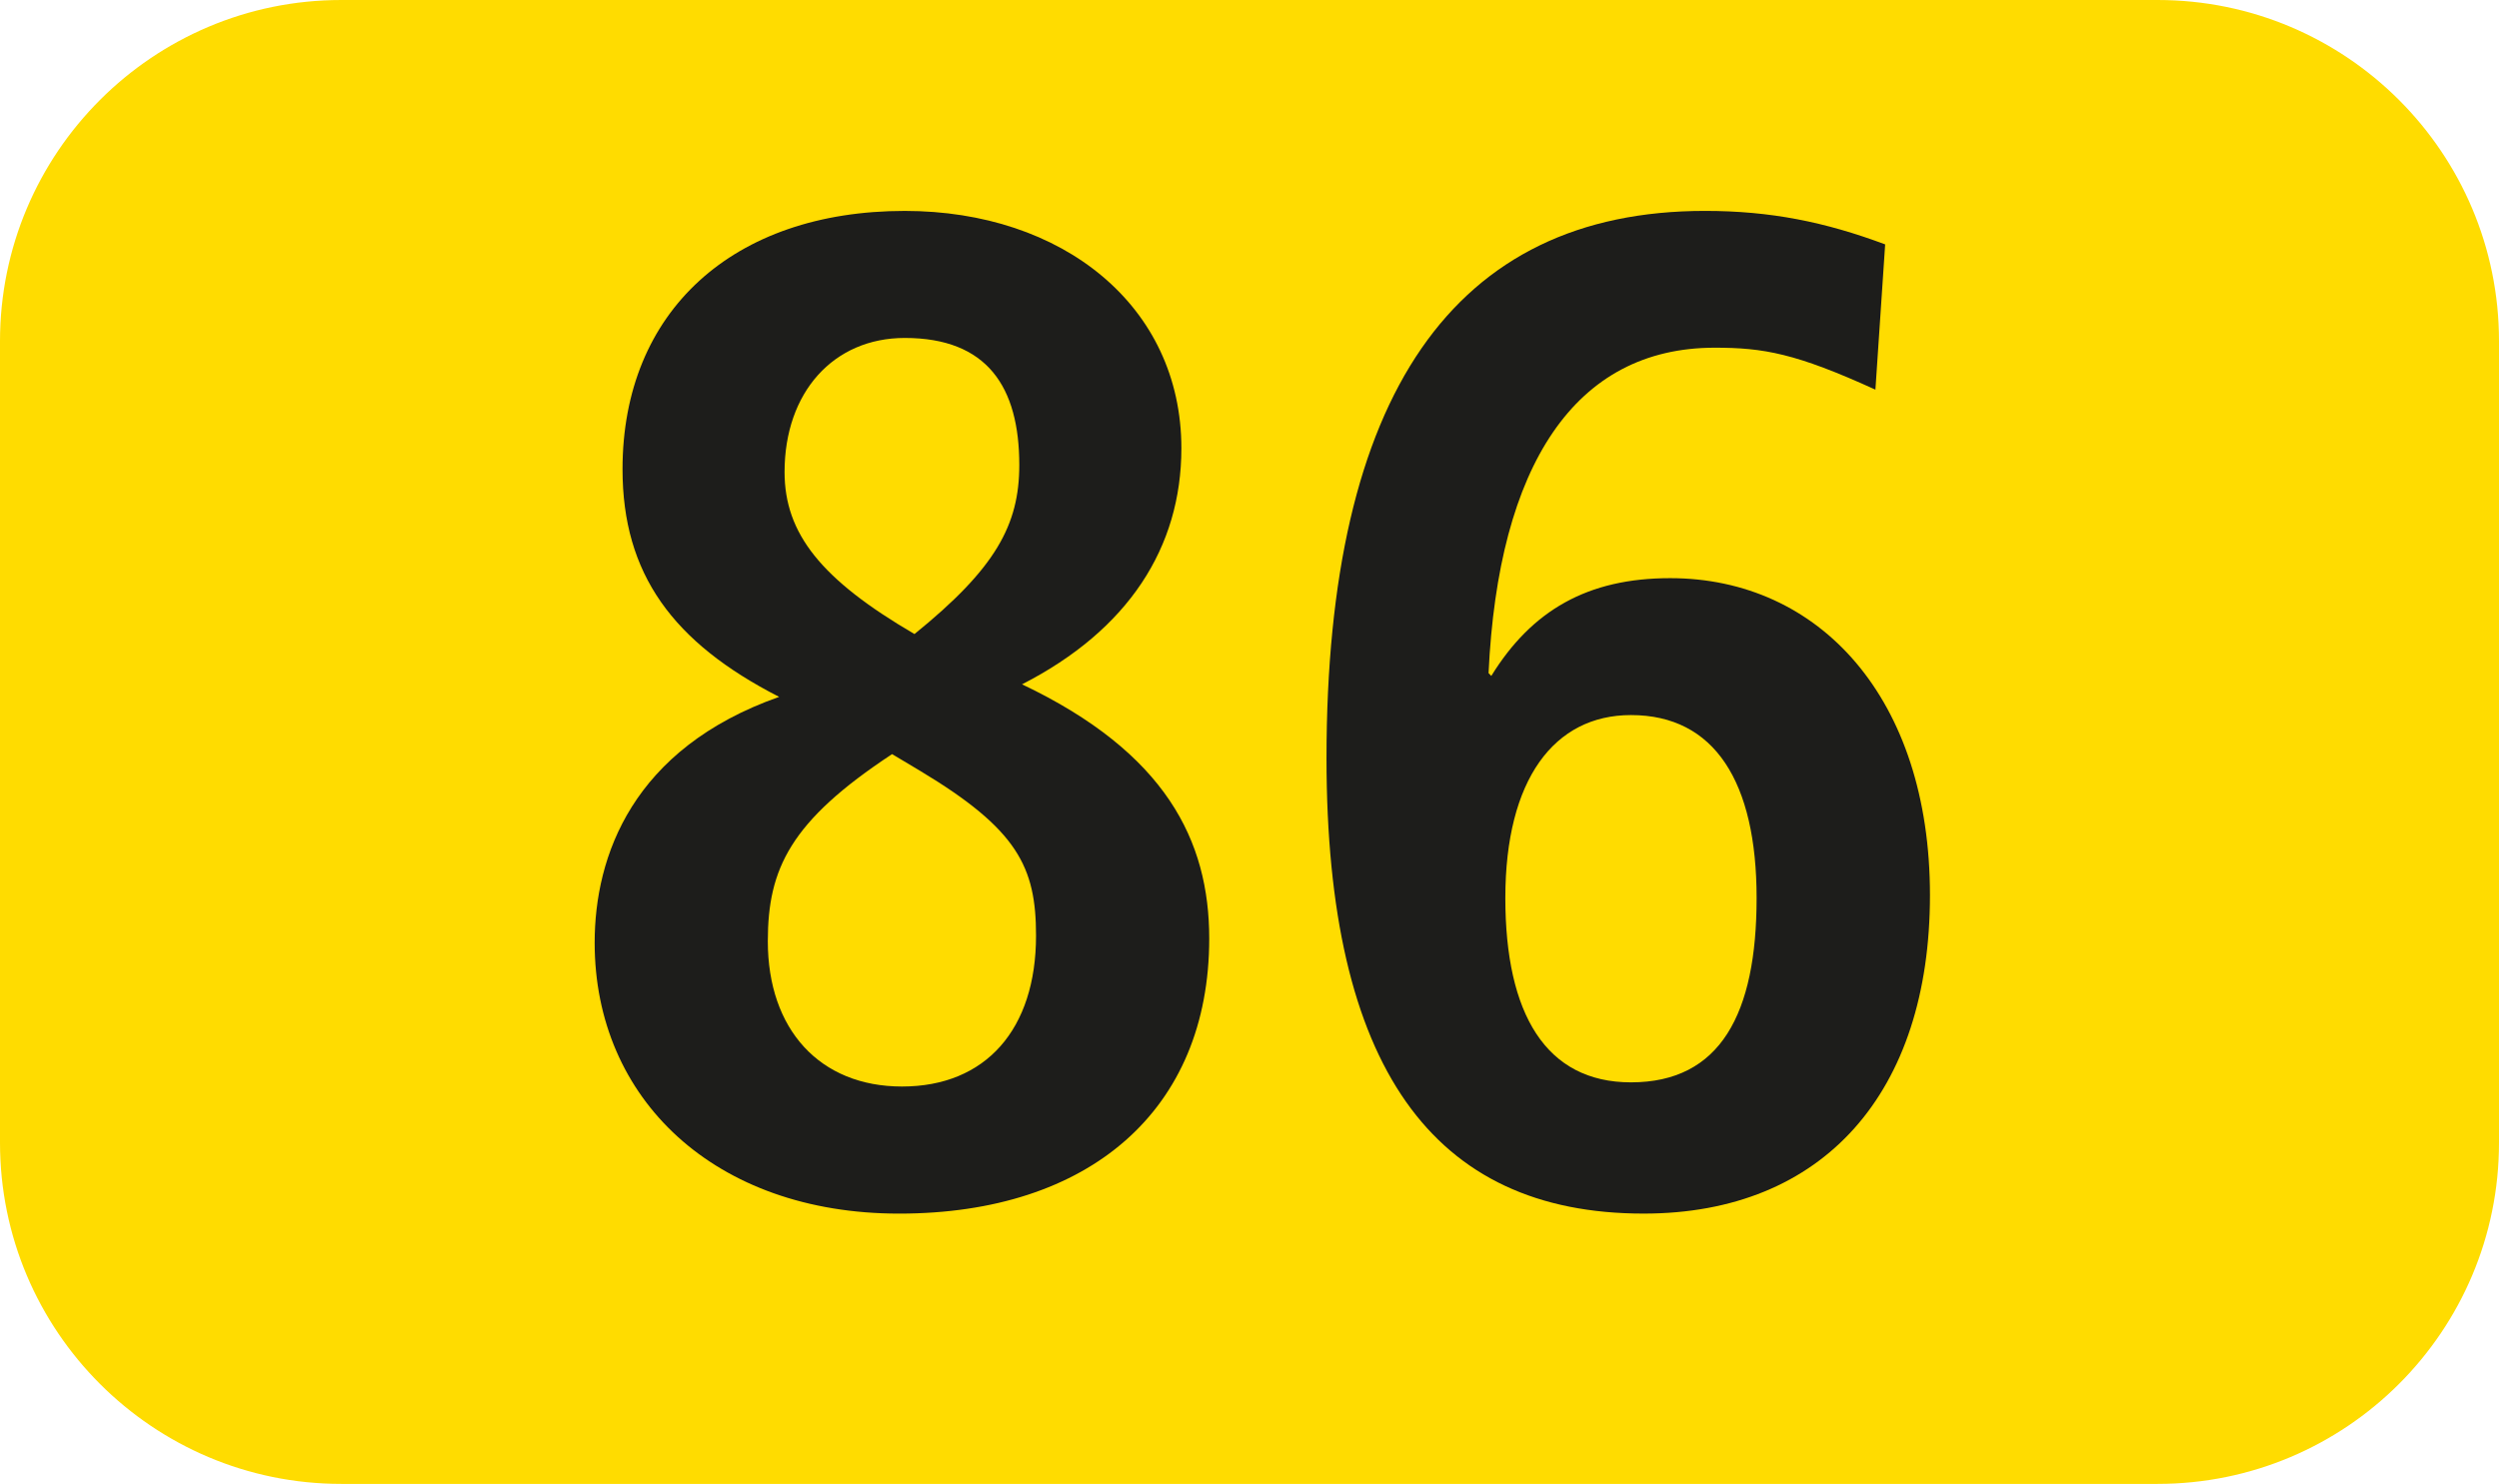
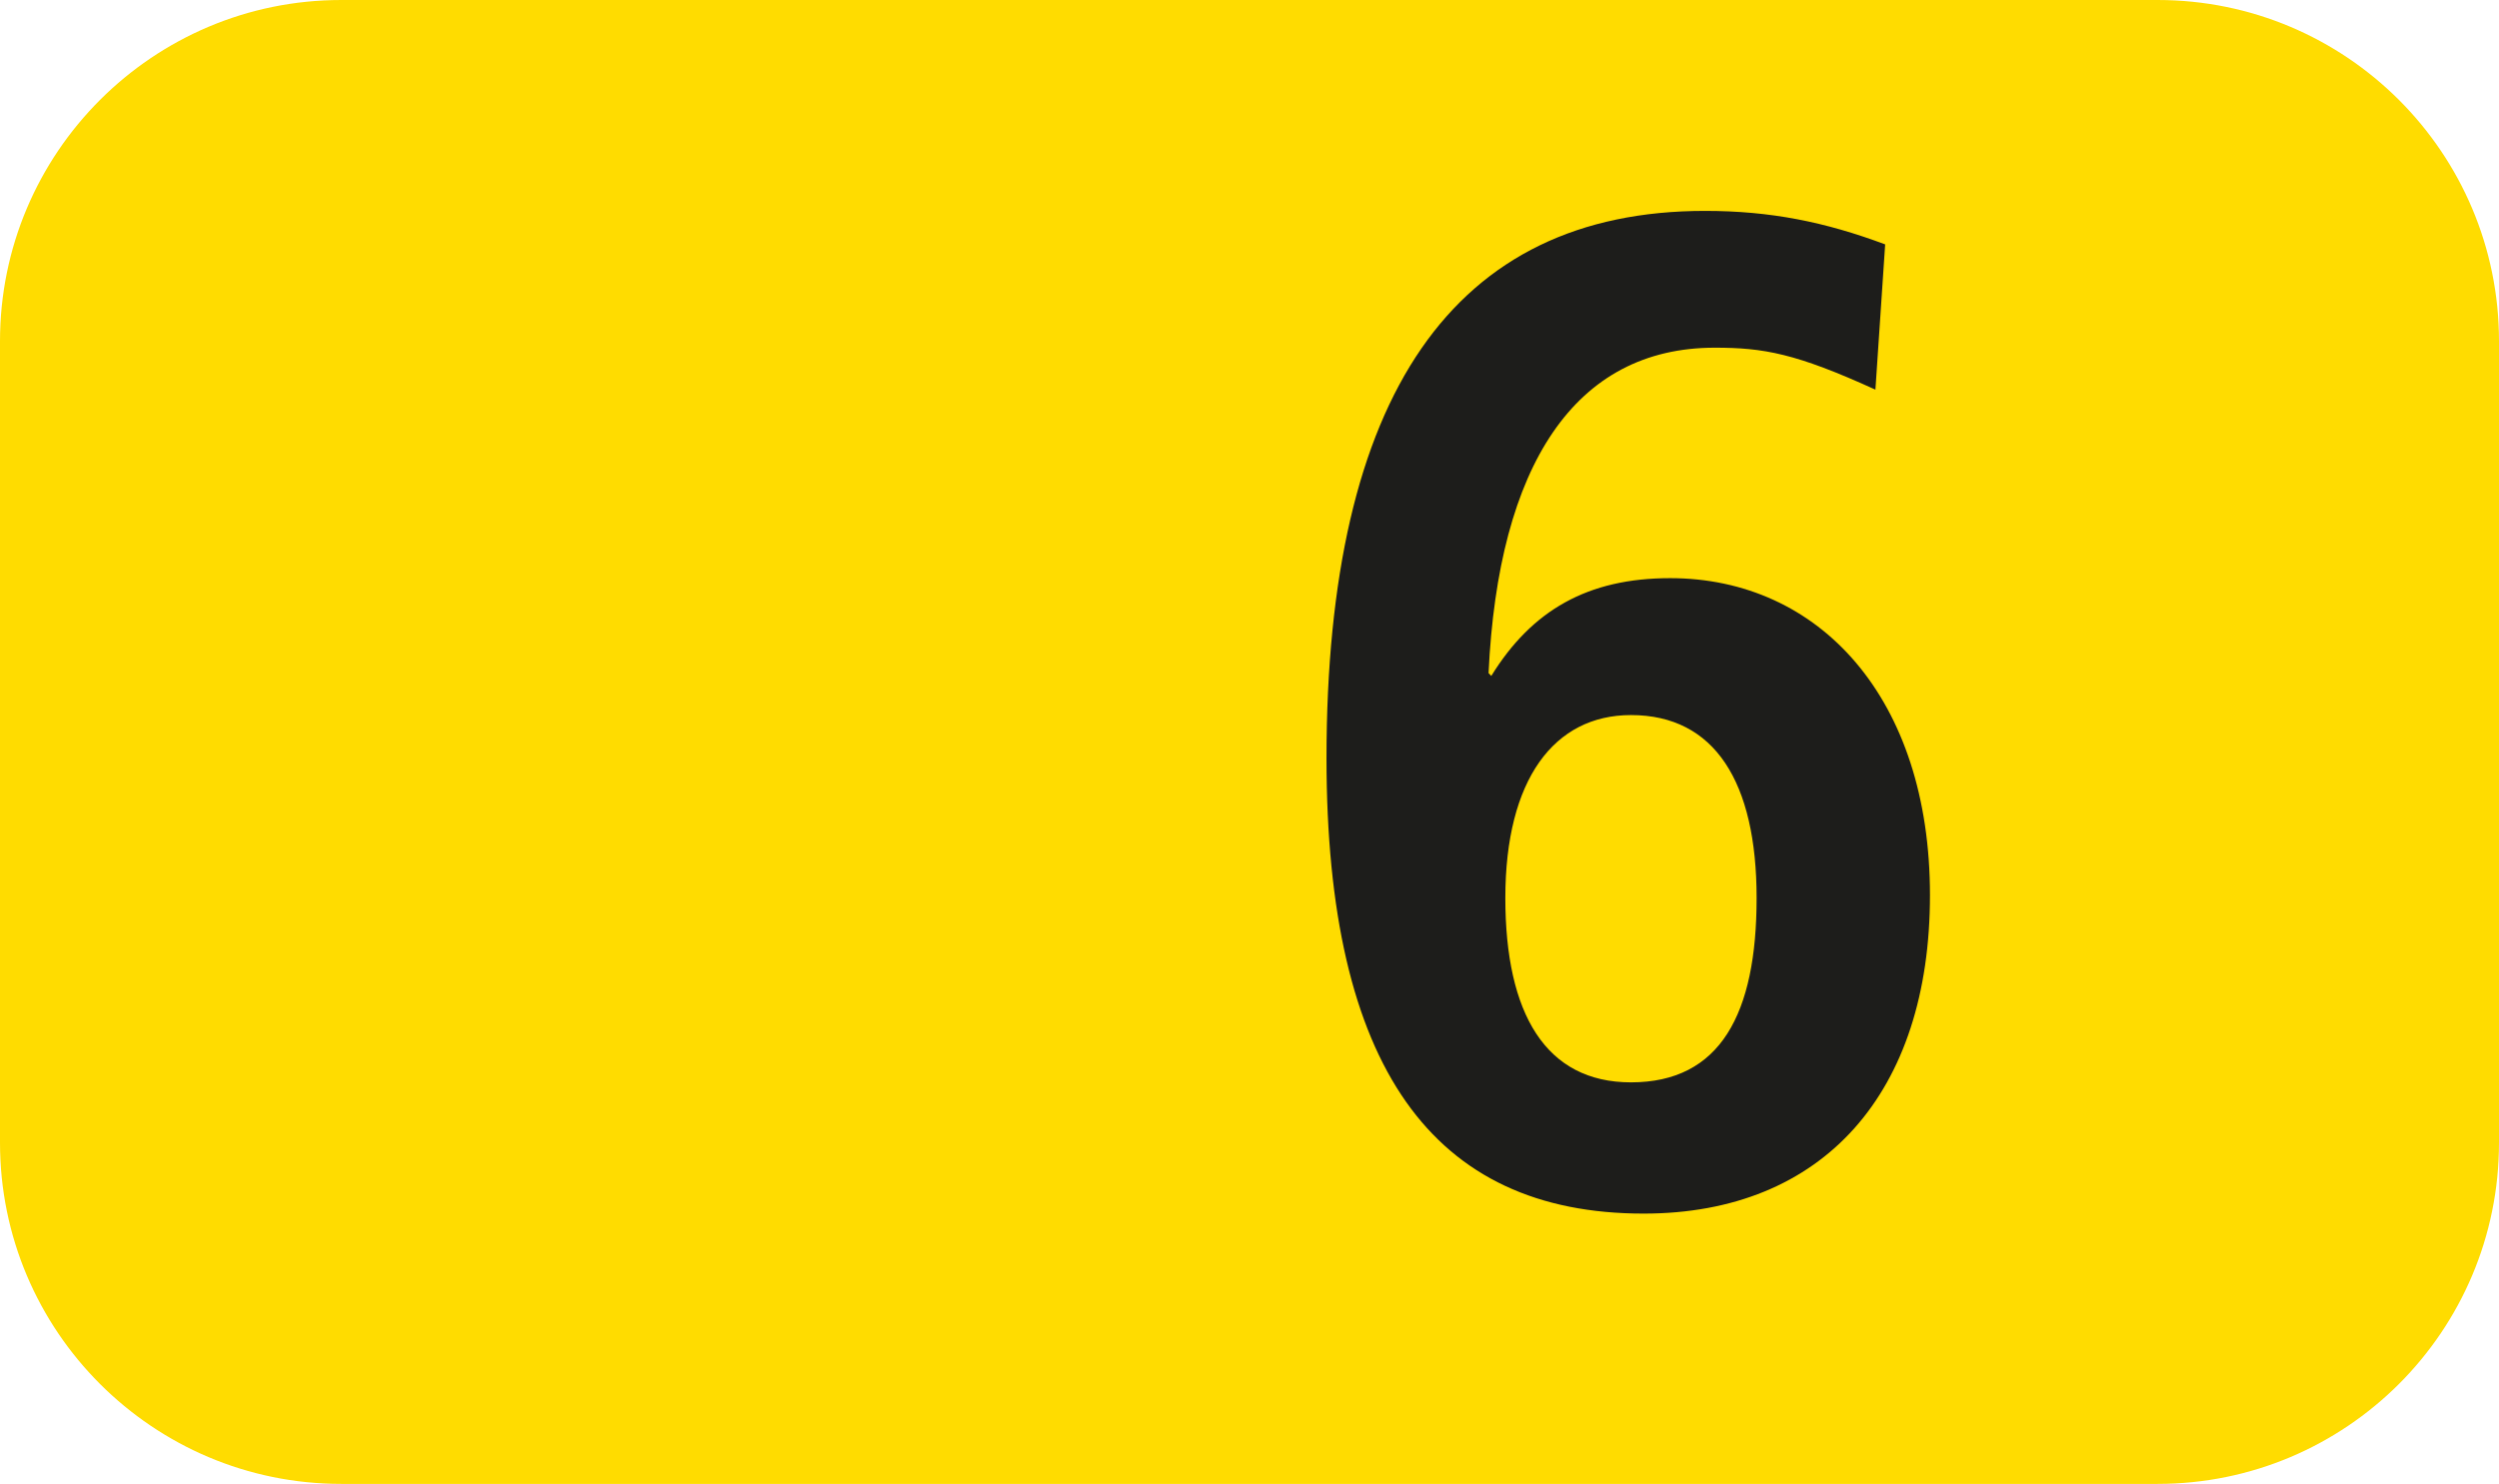
<svg xmlns="http://www.w3.org/2000/svg" id="uuid-c6345eba-956a-44f7-81a7-0793c8b2a4d5" viewBox="0 0 127.16 75.529">
  <defs>
    <style>.uuid-90bc972d-faa6-4a65-b2e3-61e5200a96ff{fill:#ffdc00;fill-rule:evenodd;}.uuid-a4b11f40-5db3-410e-849f-1ec329497f1a{fill:#1d1d1b;}</style>
  </defs>
  <g id="uuid-1c0bba0d-39bb-4e3e-8478-929f535de9cb">
    <g>
      <path class="uuid-90bc972d-faa6-4a65-b2e3-61e5200a96ff" d="M0,17.37C0,7.776,7.781,0,17.366,0H109.784c9.596,0,17.376,7.776,17.376,17.37V58.157c0,9.596-7.781,17.371-17.376,17.371H17.366c-9.585,0-17.366-7.776-17.366-17.371V17.37Z" />
      <g>
-         <path class="uuid-a4b11f40-5db3-410e-849f-1ec329497f1a" d="M61.531,47.77c0,8.742-6.106,14.001-15.78,14.001-9.377,0-15.492-5.828-15.492-13.787,0-4.411,1.923-9.882,9.387-12.514-5.412-2.77-7.969-6.254-7.969-11.587,0-8.034,5.62-13.148,14.362-13.148,8.029,0,14.075,4.832,14.075,12.083,0,5.045-2.696,9.243-8.108,12.013,7.325,3.484,9.525,7.964,9.525,12.94Zm-16.137-9.387c-5.184,3.415-6.324,5.833-6.324,9.525,0,4.48,2.637,7.394,6.829,7.394,4.262,0,6.819-2.914,6.819-7.677,0-3.484-.922-5.402-5.898-8.39l-1.427-.852Zm6.472-14.714c0-3.98-1.635-6.468-5.828-6.468-3.628,0-6.116,2.77-6.116,6.824,0,3.127,1.854,5.471,6.611,8.247,4.123-3.34,5.333-5.546,5.333-8.604Z" />
        <path class="uuid-a4b11f40-5db3-410e-849f-1ec329497f1a" d="M75.884,34.403c2.062-3.34,4.906-4.976,9.099-4.976,7.602,0,13.222,6.116,13.222,16.137,0,10.026-5.402,16.206-14.57,16.206-10.735,0-16.137-7.464-16.137-23.174,0-18.481,6.463-27.862,19.259-27.862,3.34,0,6.116,.565,9.168,1.705l-.496,7.394c-4.054-1.849-5.689-2.136-8.177-2.136-7.107,0-11.012,5.972-11.508,16.563l.139,.144Zm13.5,11.305c0-5.903-2.131-9.312-6.393-9.312-3.905,0-6.393,3.271-6.393,9.312,0,5.898,2.062,9.382,6.393,9.382,4.55,0,6.393-3.484,6.393-9.382Z" />
      </g>
    </g>
  </g>
</svg>